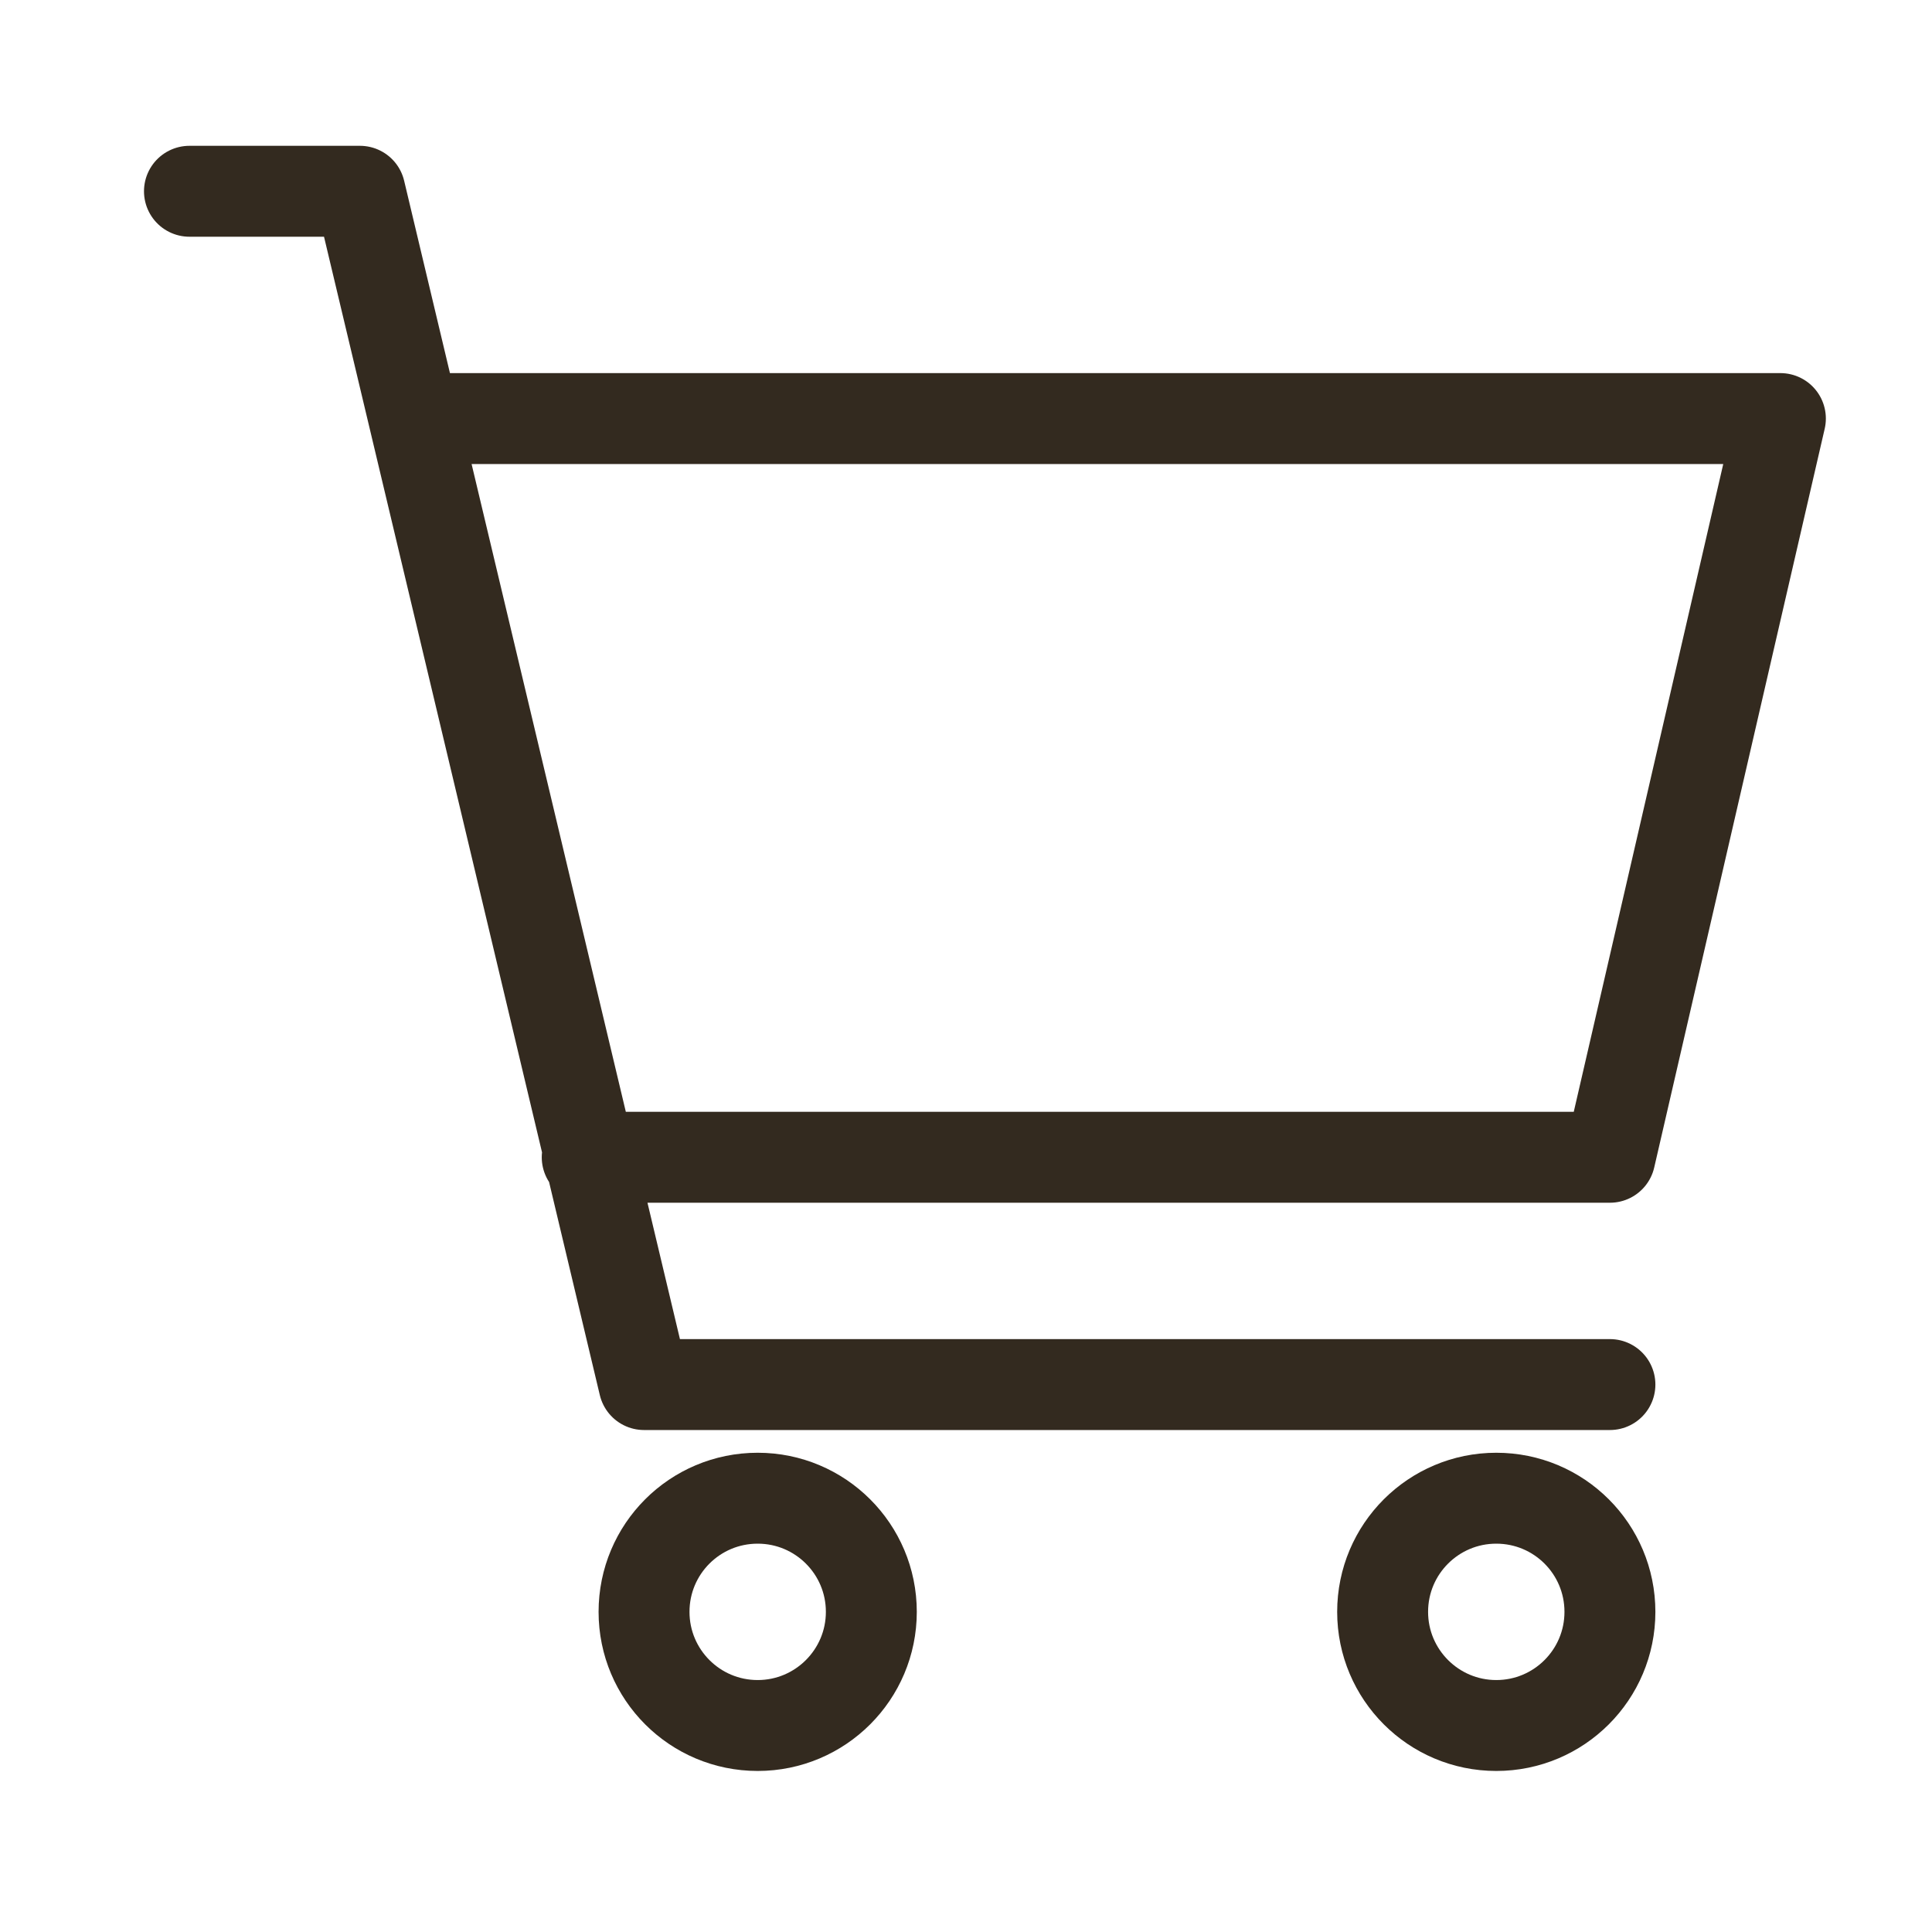
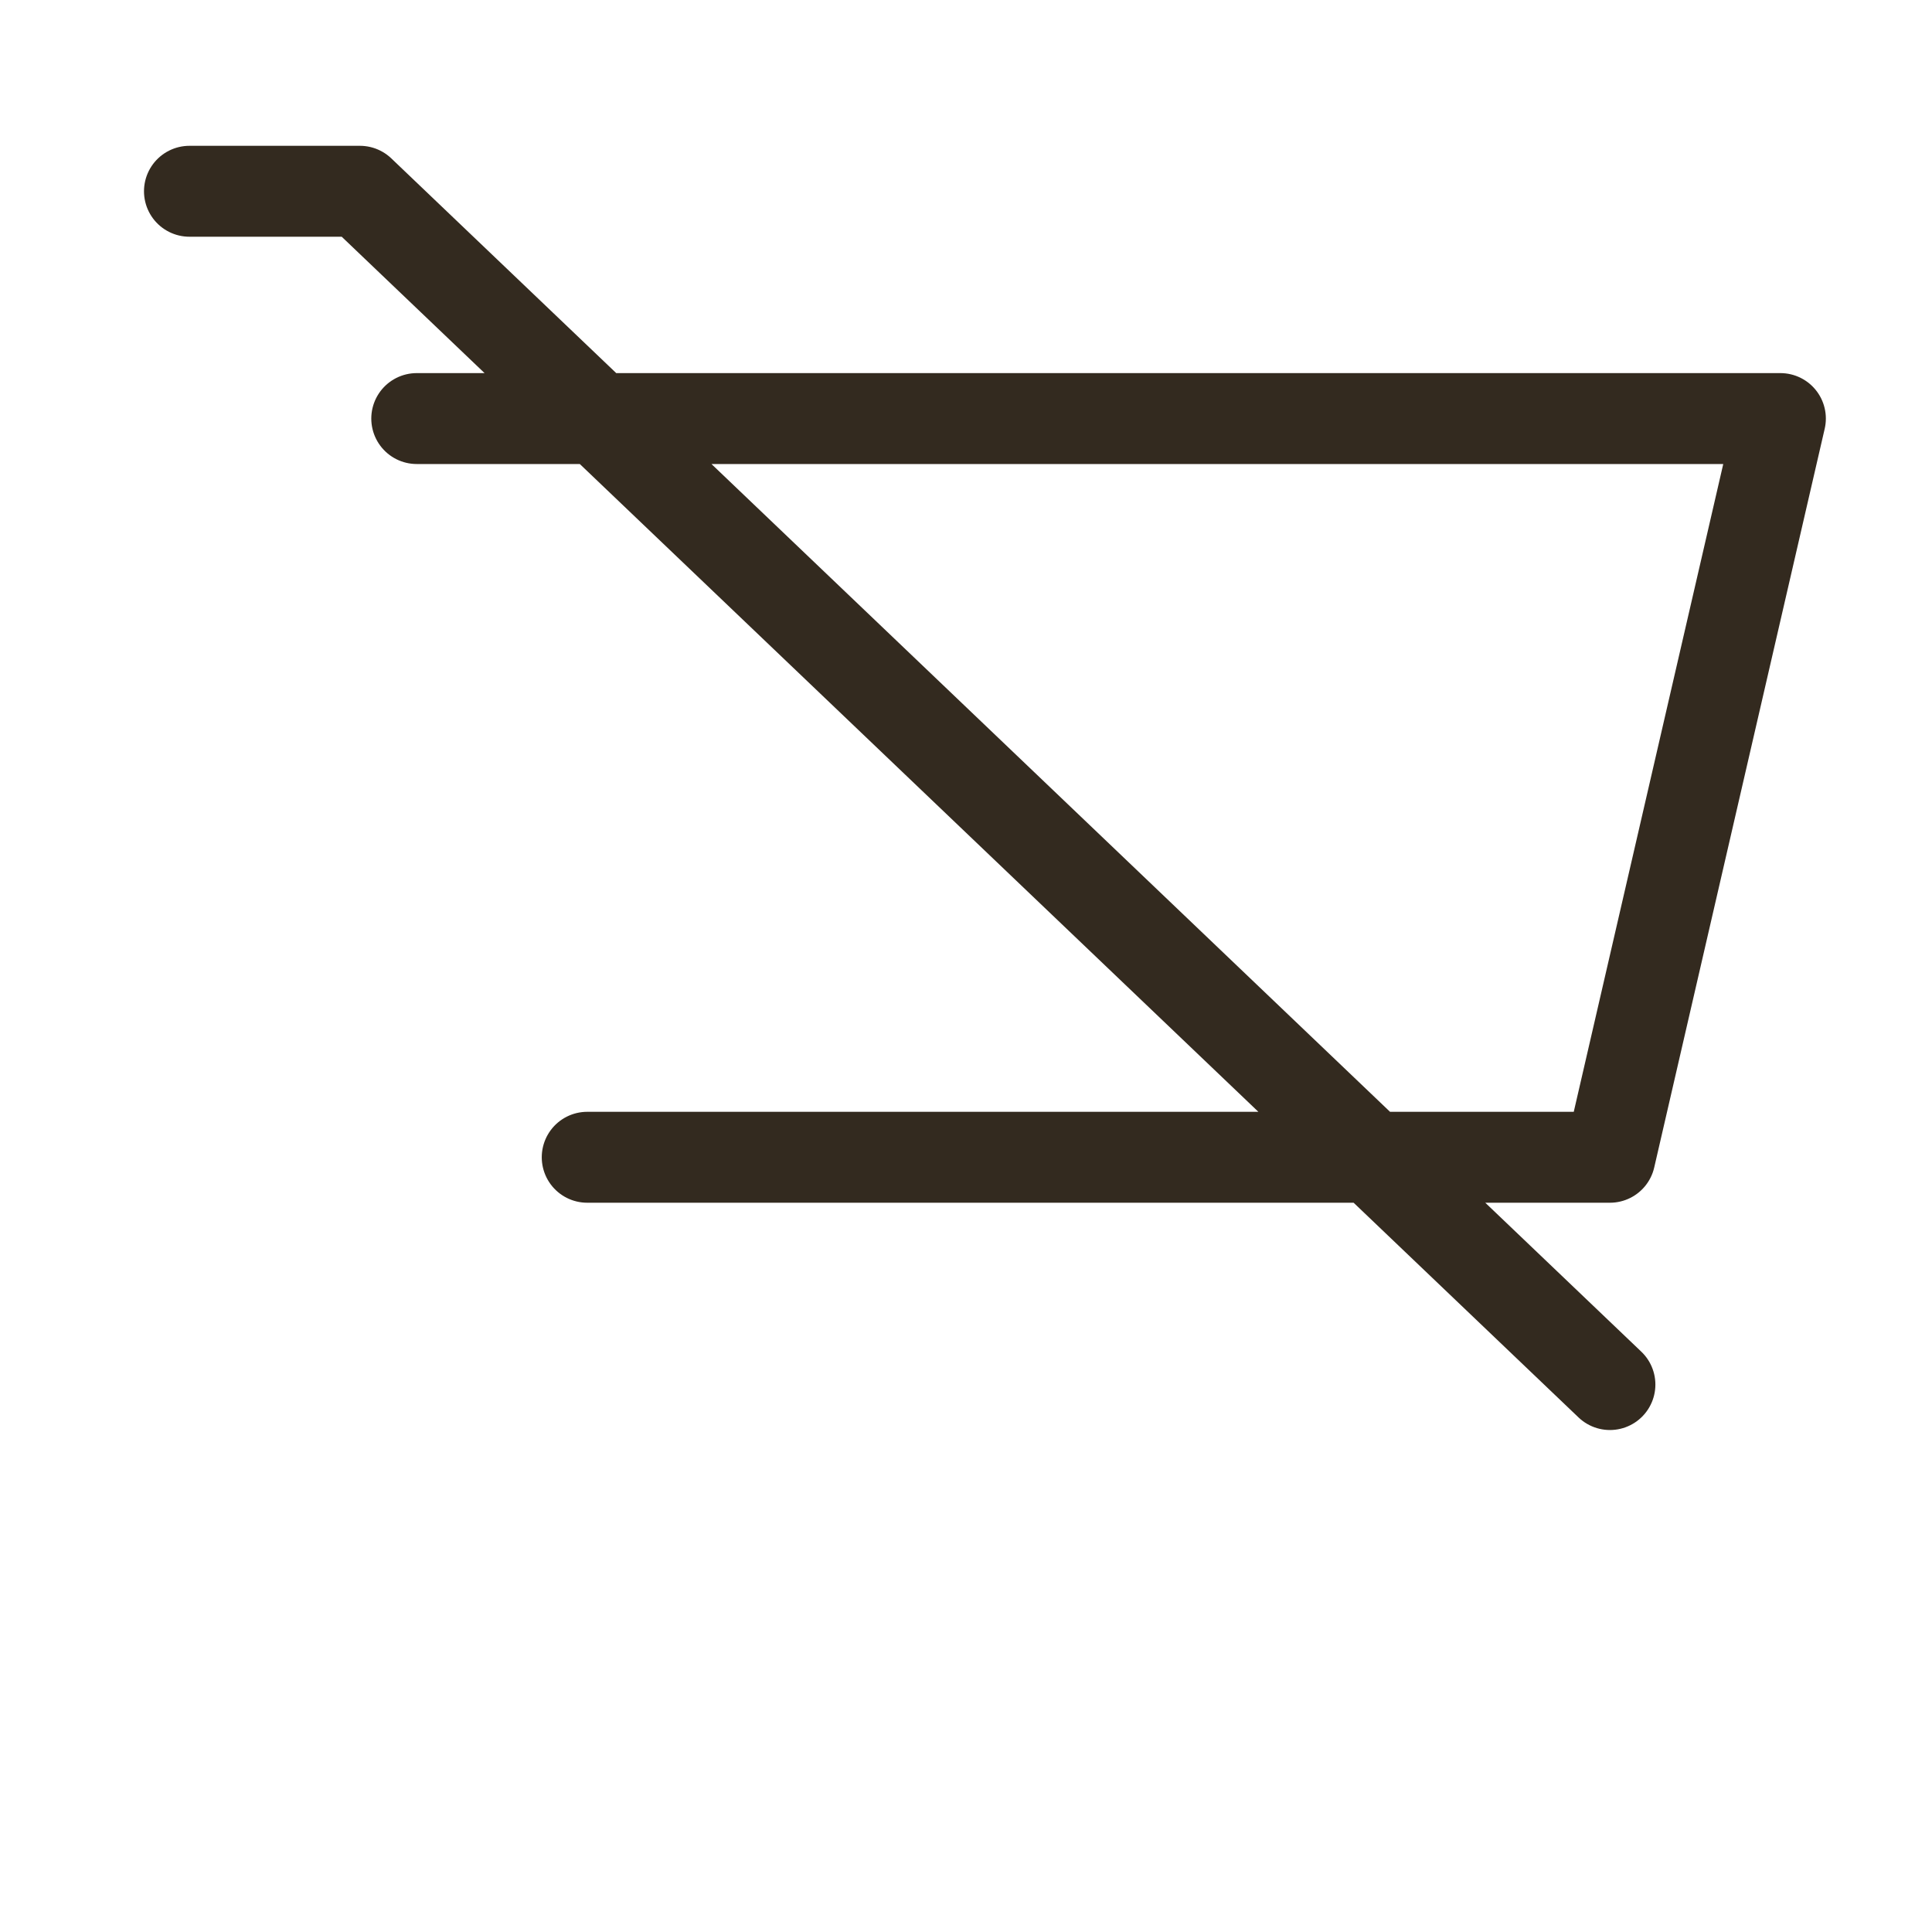
<svg xmlns="http://www.w3.org/2000/svg" width="17" height="17" viewBox="0 0 17 17" fill="none">
  <g clip-path="url(#clip0_4003_2952)">
-     <path d="M3.667 3.683H15.666L14.166 10.183H5.167M14.166 12.183H5.667L3.167 1.683H1.667" stroke="#332A1F" stroke-width="0.8" stroke-linecap="round" stroke-linejoin="round" />
-     <path d="M13.166 15.183C13.719 15.183 14.166 14.735 14.166 14.183C14.166 13.63 13.719 13.183 13.166 13.183C12.614 13.183 12.166 13.63 12.166 14.183C12.166 14.735 12.614 15.183 13.166 15.183Z" stroke="#332A1F" stroke-width="0.8" stroke-linecap="round" stroke-linejoin="round" />
-     <path d="M6.667 15.183C7.219 15.183 7.667 14.735 7.667 14.183C7.667 13.63 7.219 13.183 6.667 13.183C6.114 13.183 5.667 13.63 5.667 14.183C5.667 14.735 6.114 15.183 6.667 15.183Z" stroke="#332A1F" stroke-width="0.8" stroke-linecap="round" stroke-linejoin="round" />
+     <path d="M3.667 3.683H15.666L14.166 10.183H5.167M14.166 12.183L3.167 1.683H1.667" stroke="#332A1F" stroke-width="0.8" stroke-linecap="round" stroke-linejoin="round" />
  </g>
  <defs>
    <clipPath id="clip0_4003_2952">
      <rect width="16" height="16" fill="white" transform="translate(0.667 0.683)" />
    </clipPath>
  </defs>
</svg>